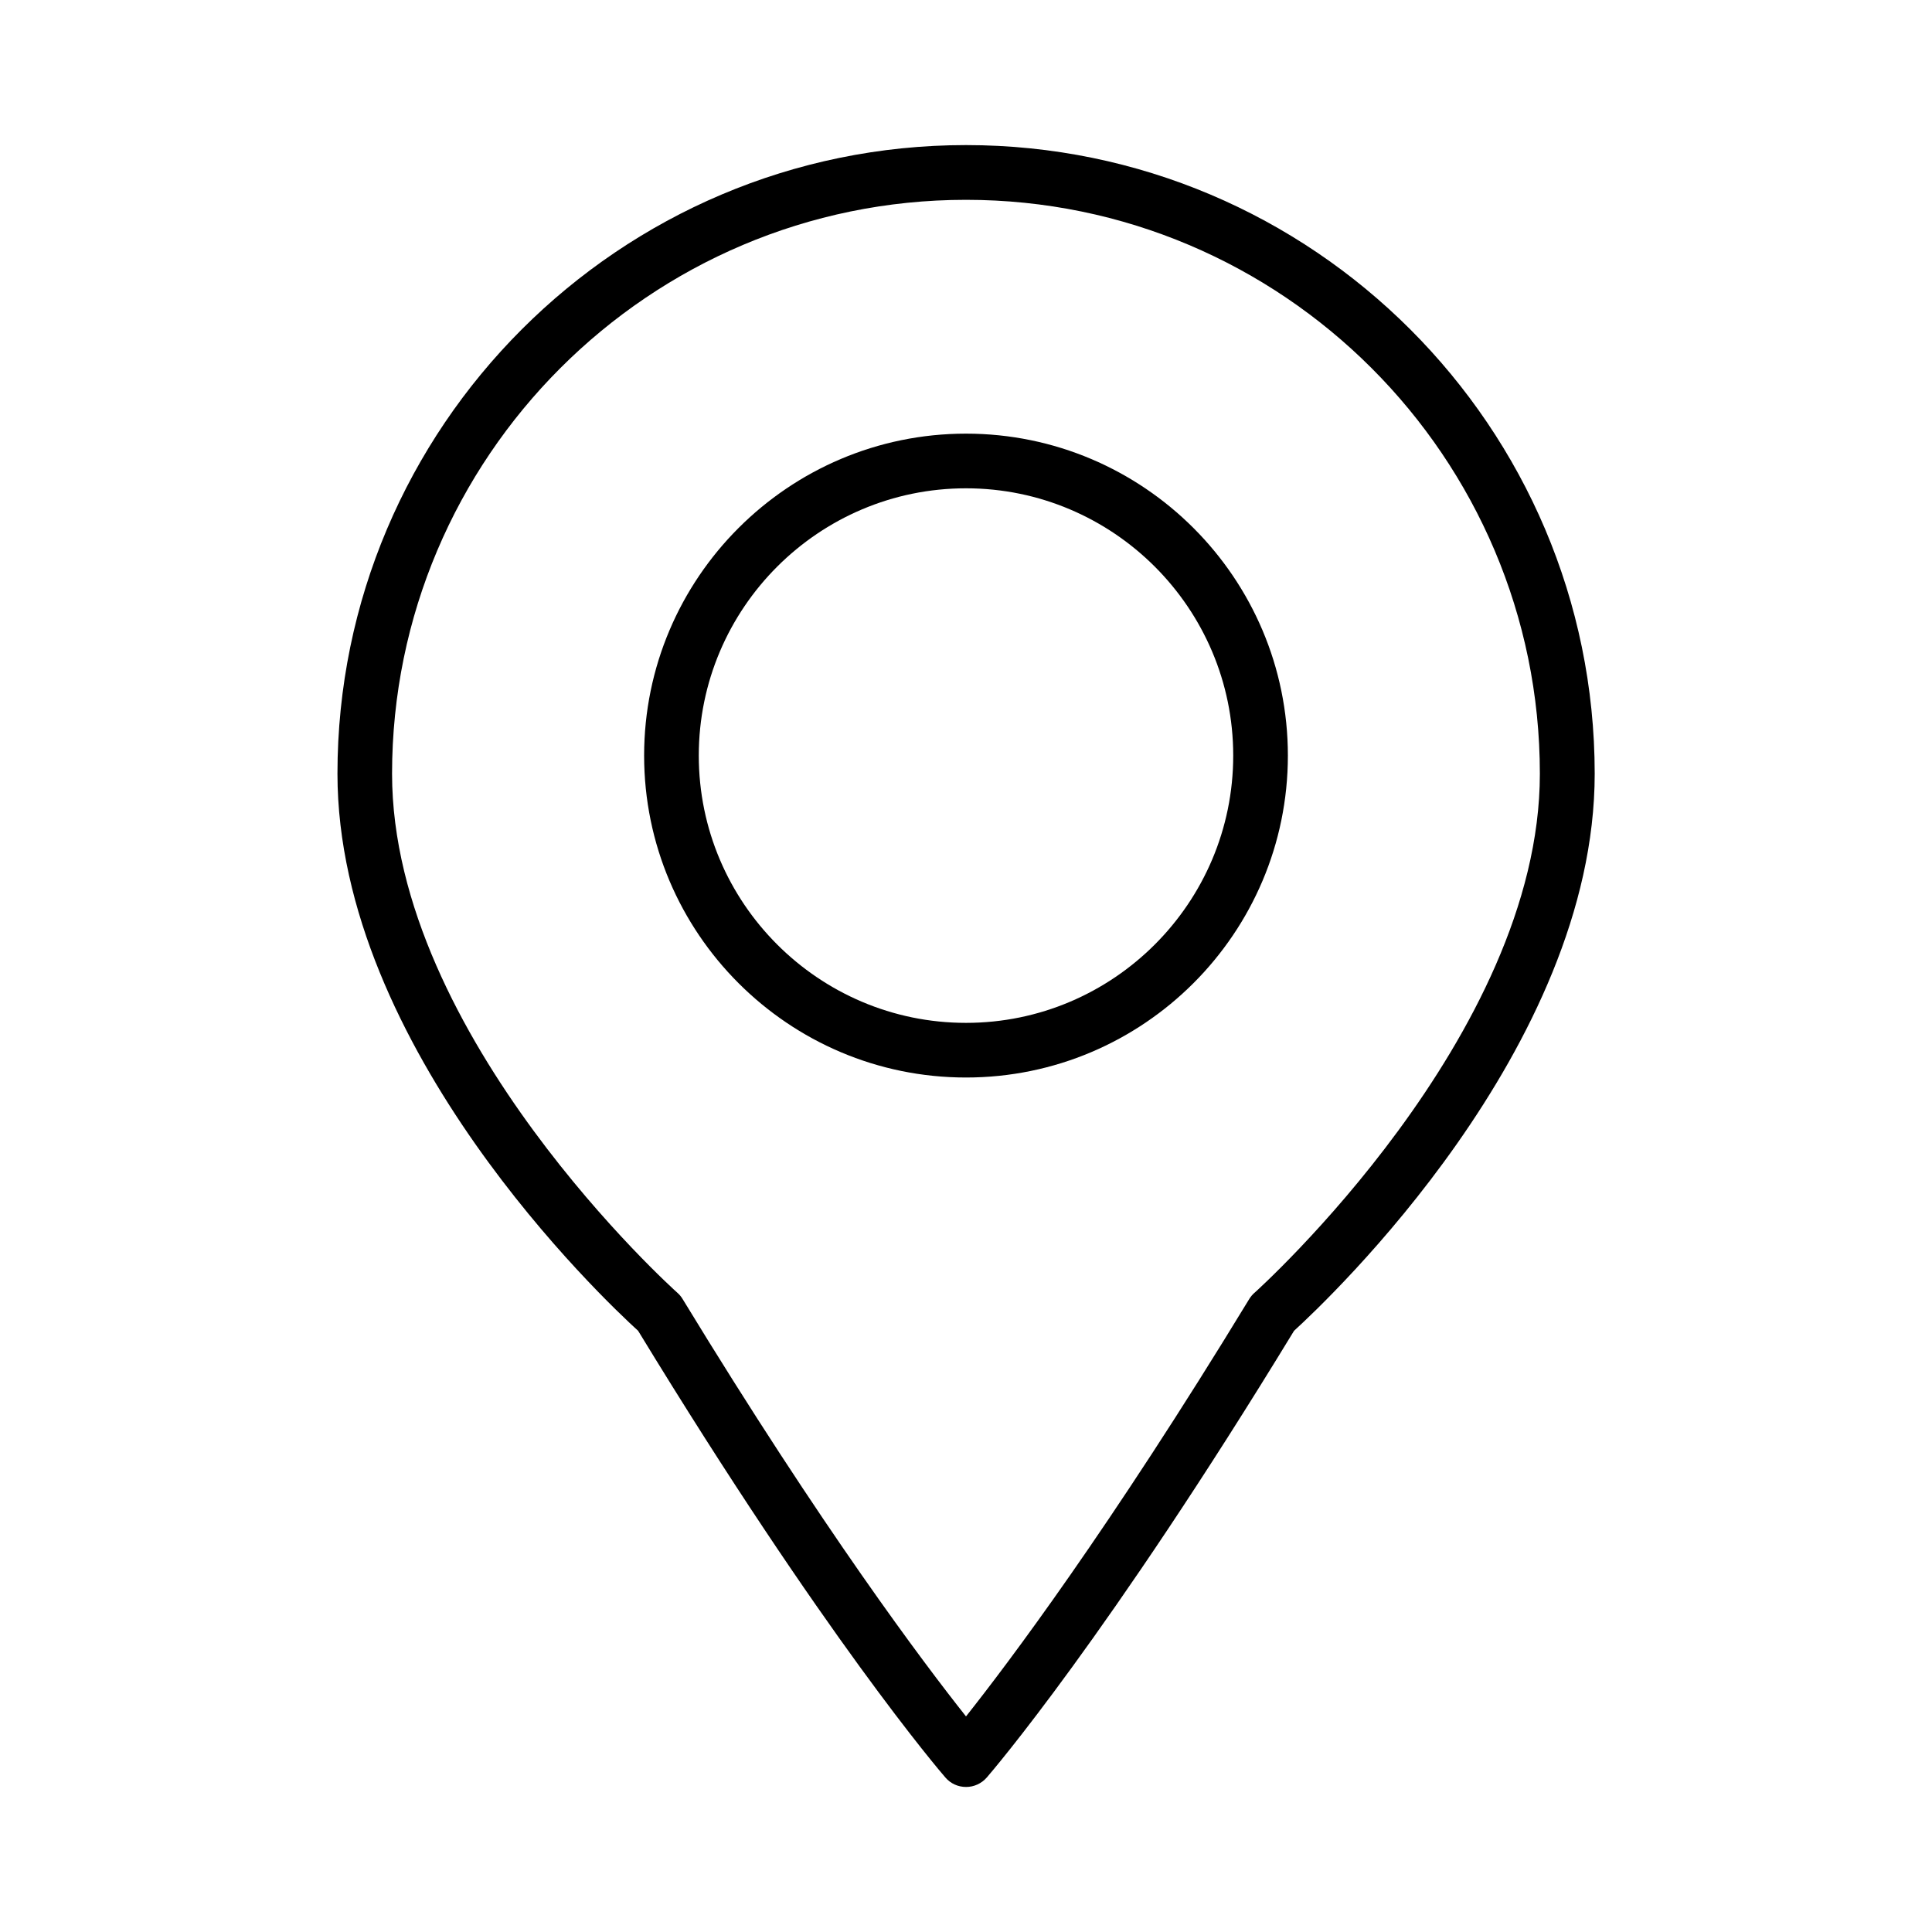
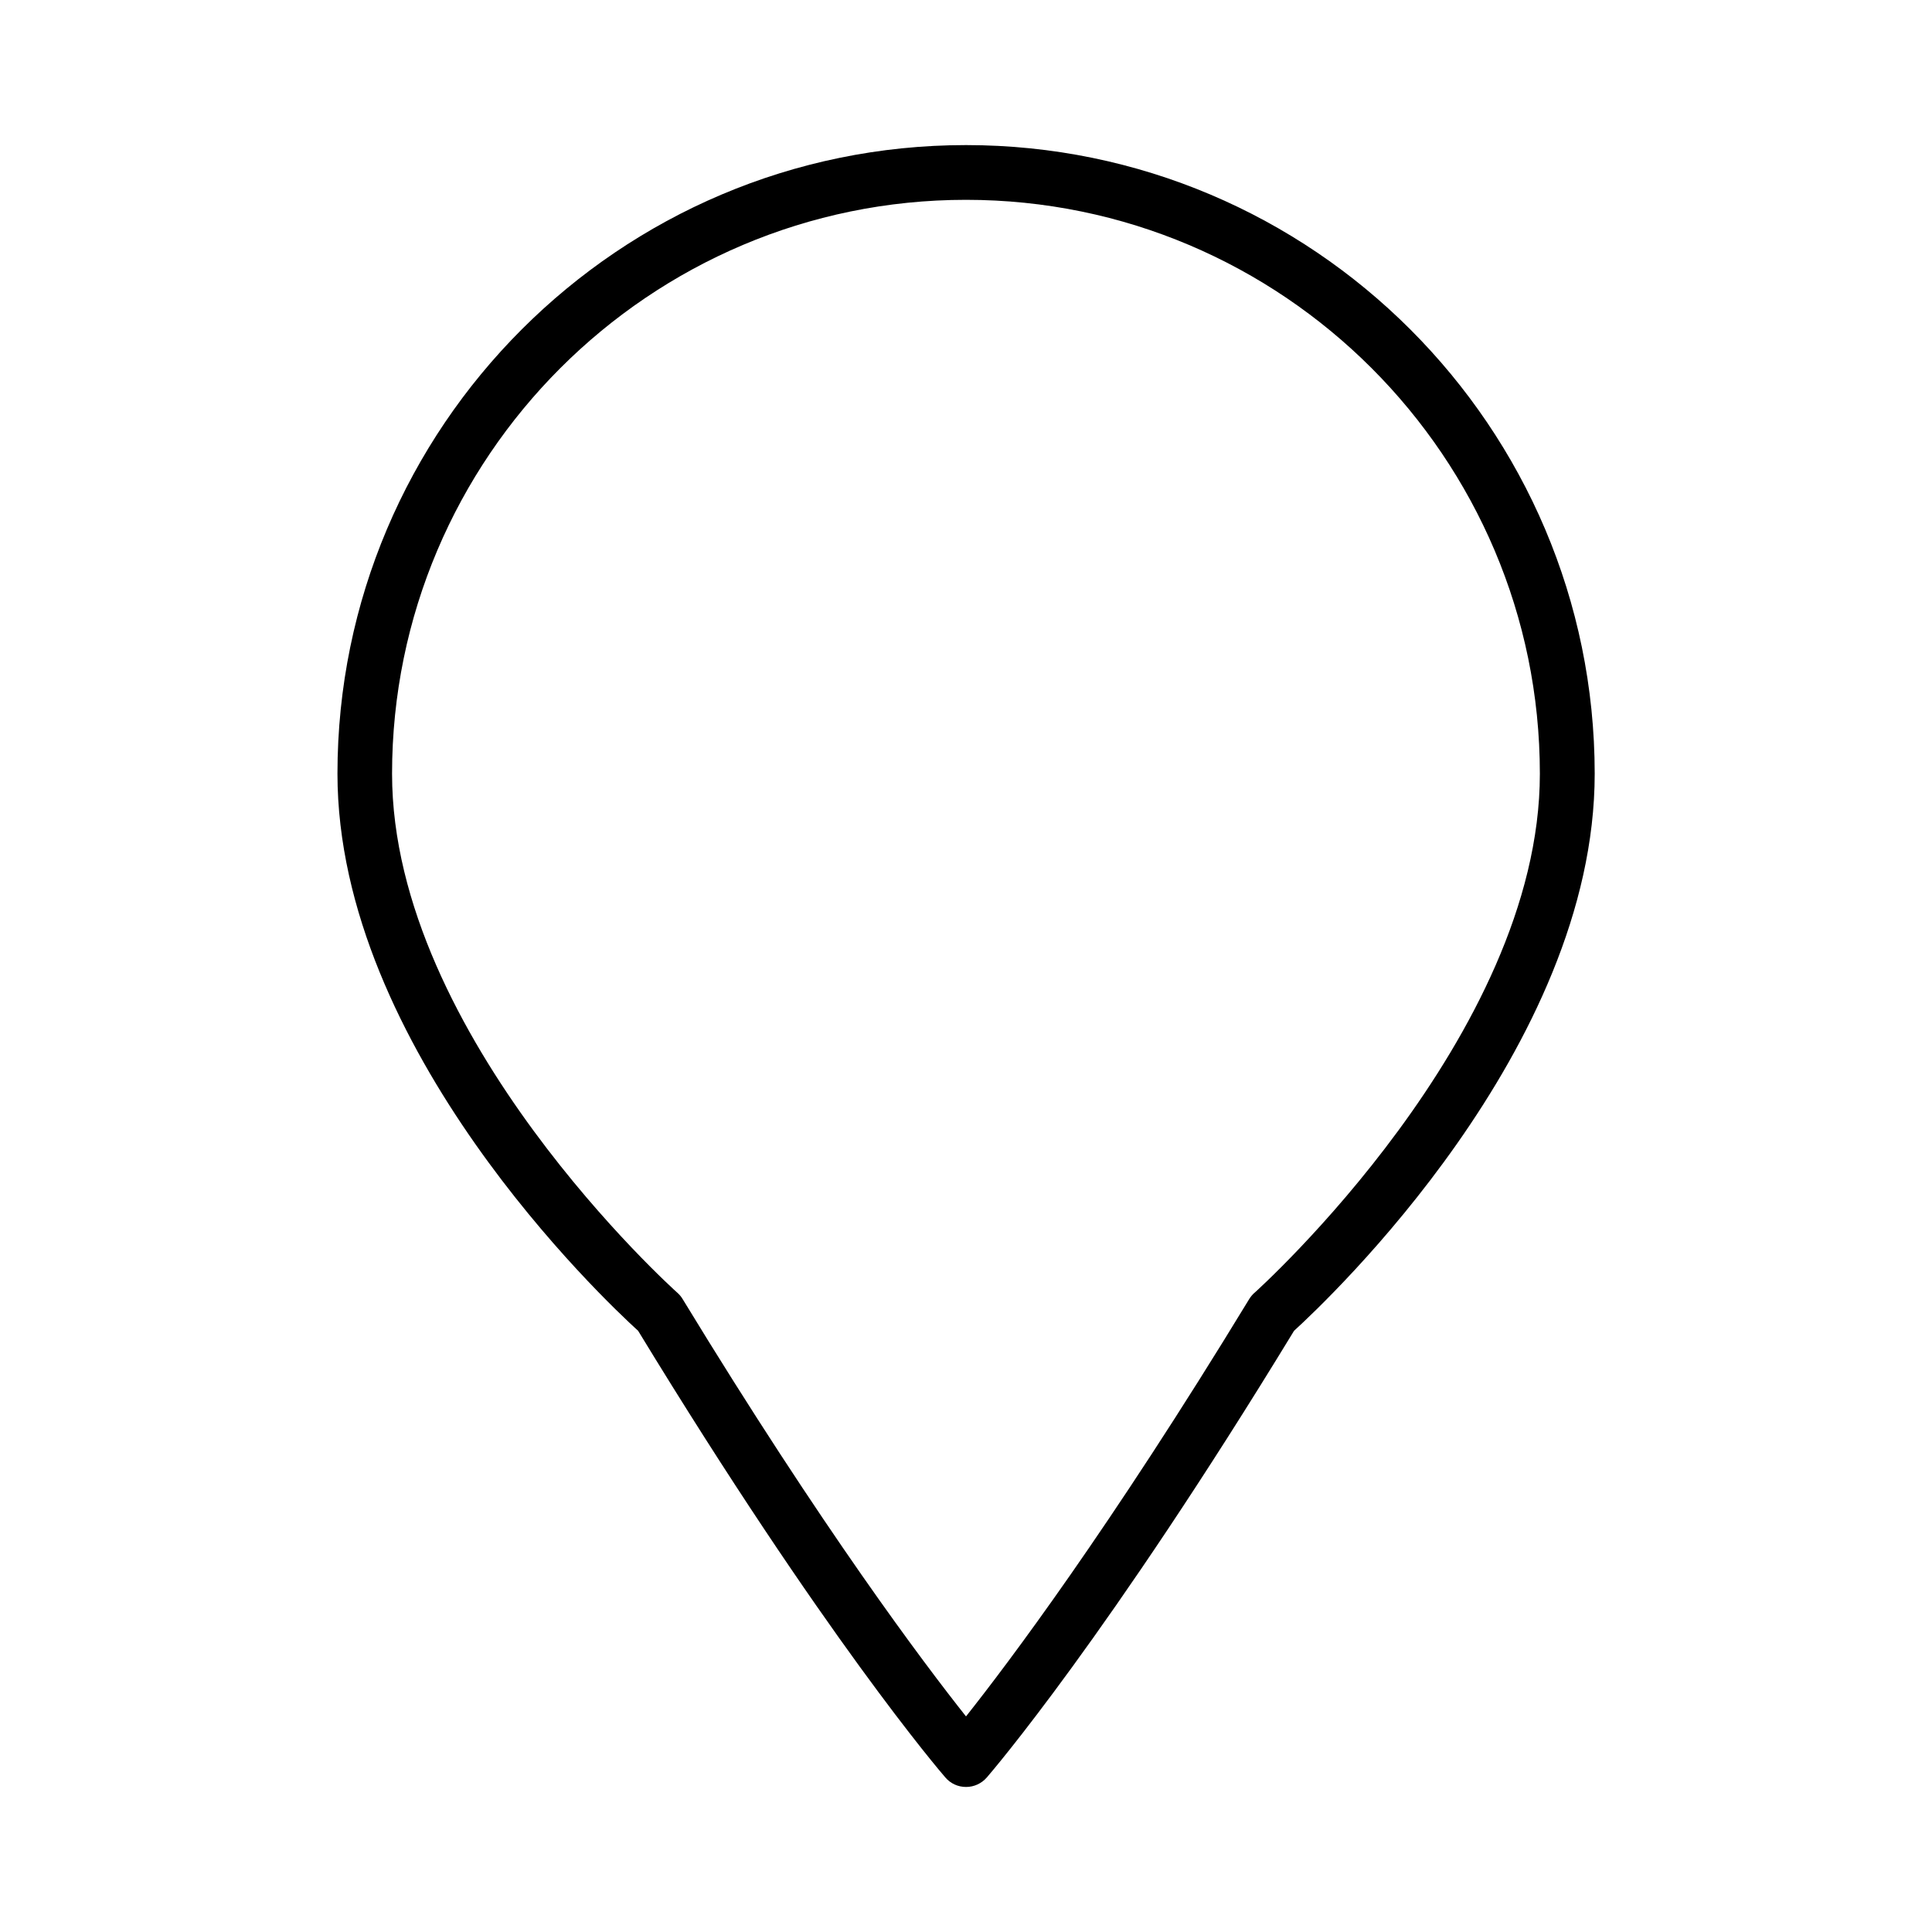
<svg xmlns="http://www.w3.org/2000/svg" fill="#000000" width="800px" height="800px" version="1.1" viewBox="144 144 512 512">
  <g>
    <path d="m400 182.45c-91.852 0-166.57 74.723-166.57 166.57 0 72.785 70.676 139.48 79.68 147.66 49.391 81.082 80.137 116.9 81.43 118.38 1.371 1.605 3.352 2.504 5.481 2.504 2.109 0 4.094-0.914 5.481-2.504 1.289-1.48 32.039-37.281 81.43-118.38 8.973-8.188 79.68-74.879 79.68-147.66-0.039-91.848-74.762-166.57-166.61-166.57zm76.438 304.16c-0.52 0.457-0.992 1.023-1.371 1.637-37.125 61.027-64.062 96.75-75.066 110.62-11.004-13.871-37.941-49.578-75.098-110.6-0.363-0.613-0.836-1.18-1.371-1.652-0.754-0.66-75.633-67.938-75.633-137.57 0-83.852 68.219-152.09 152.09-152.09 83.852 0 152.09 68.234 152.09 152.09 0.016 69.508-74.879 136.89-75.633 137.57z" />
-     <path d="m400 258.92c-47.043 0-85.301 38.273-85.301 85.316s38.258 85.316 85.301 85.316 85.301-38.273 85.301-85.316-38.258-85.316-85.301-85.316zm0 156.15c-39.047 0-70.816-31.789-70.816-70.832 0-39.047 31.77-70.832 70.816-70.832s70.816 31.789 70.816 70.832-31.773 70.832-70.816 70.832z" />
  </g>
</svg>